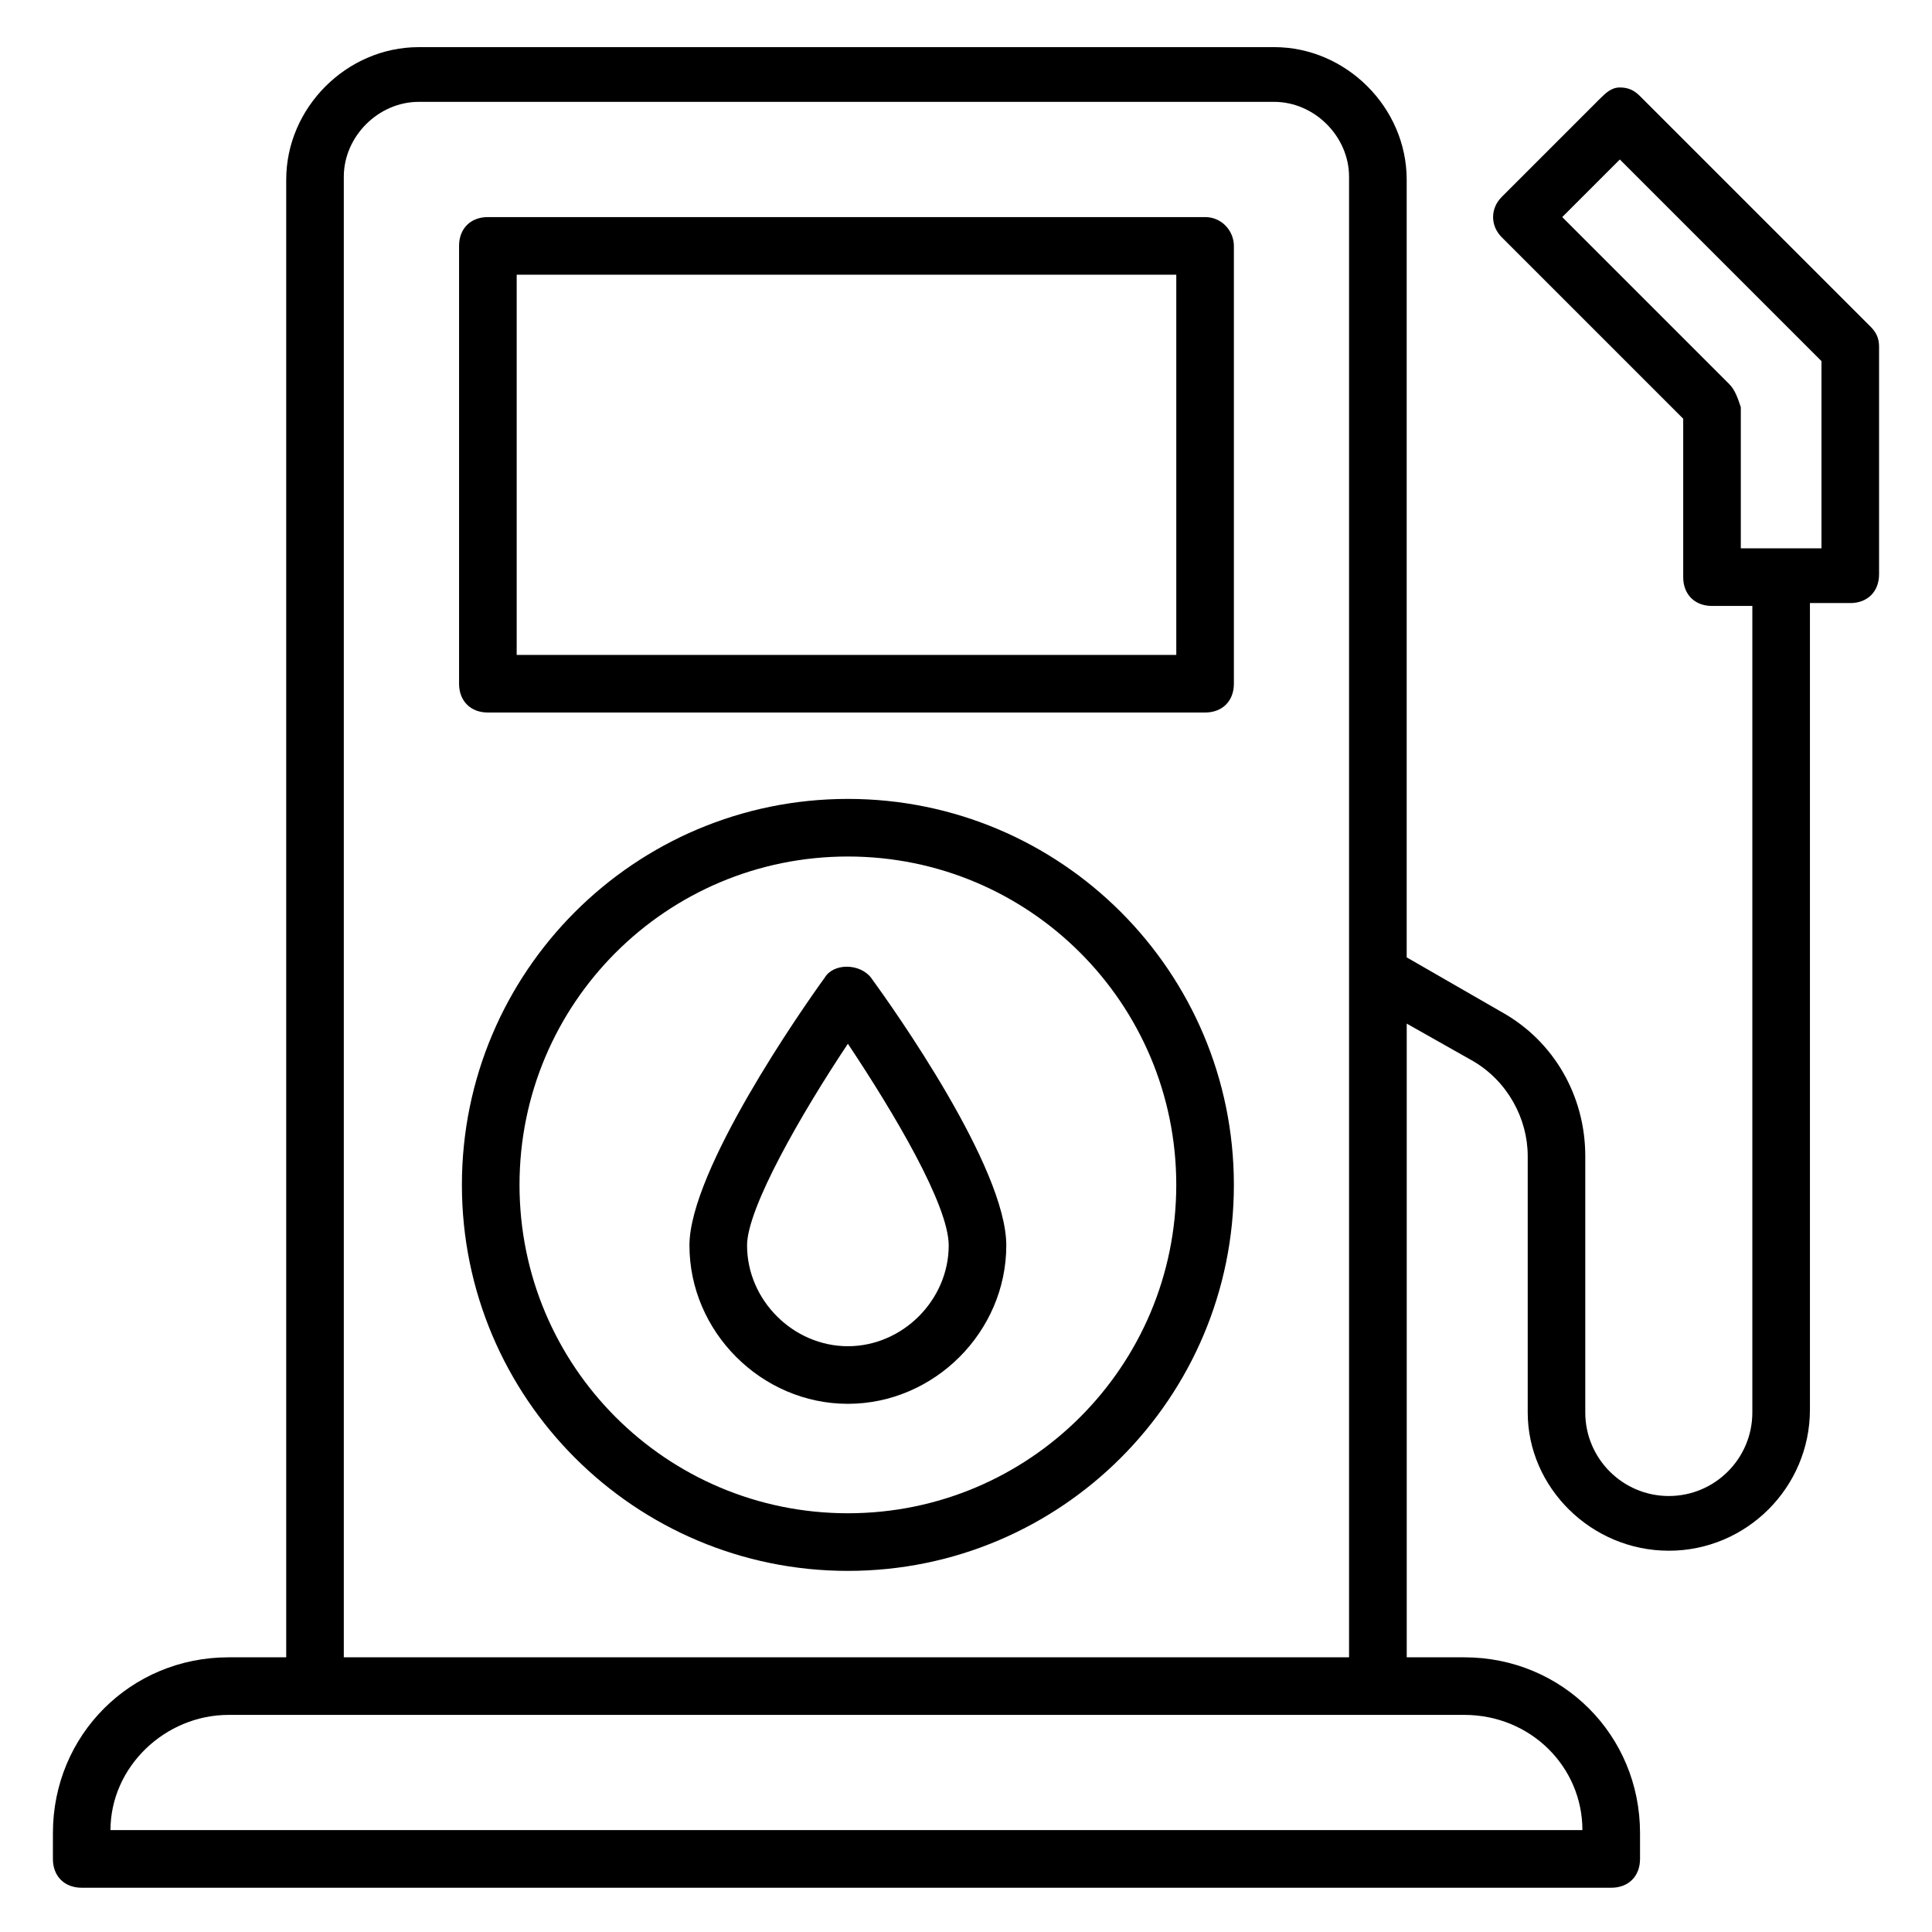
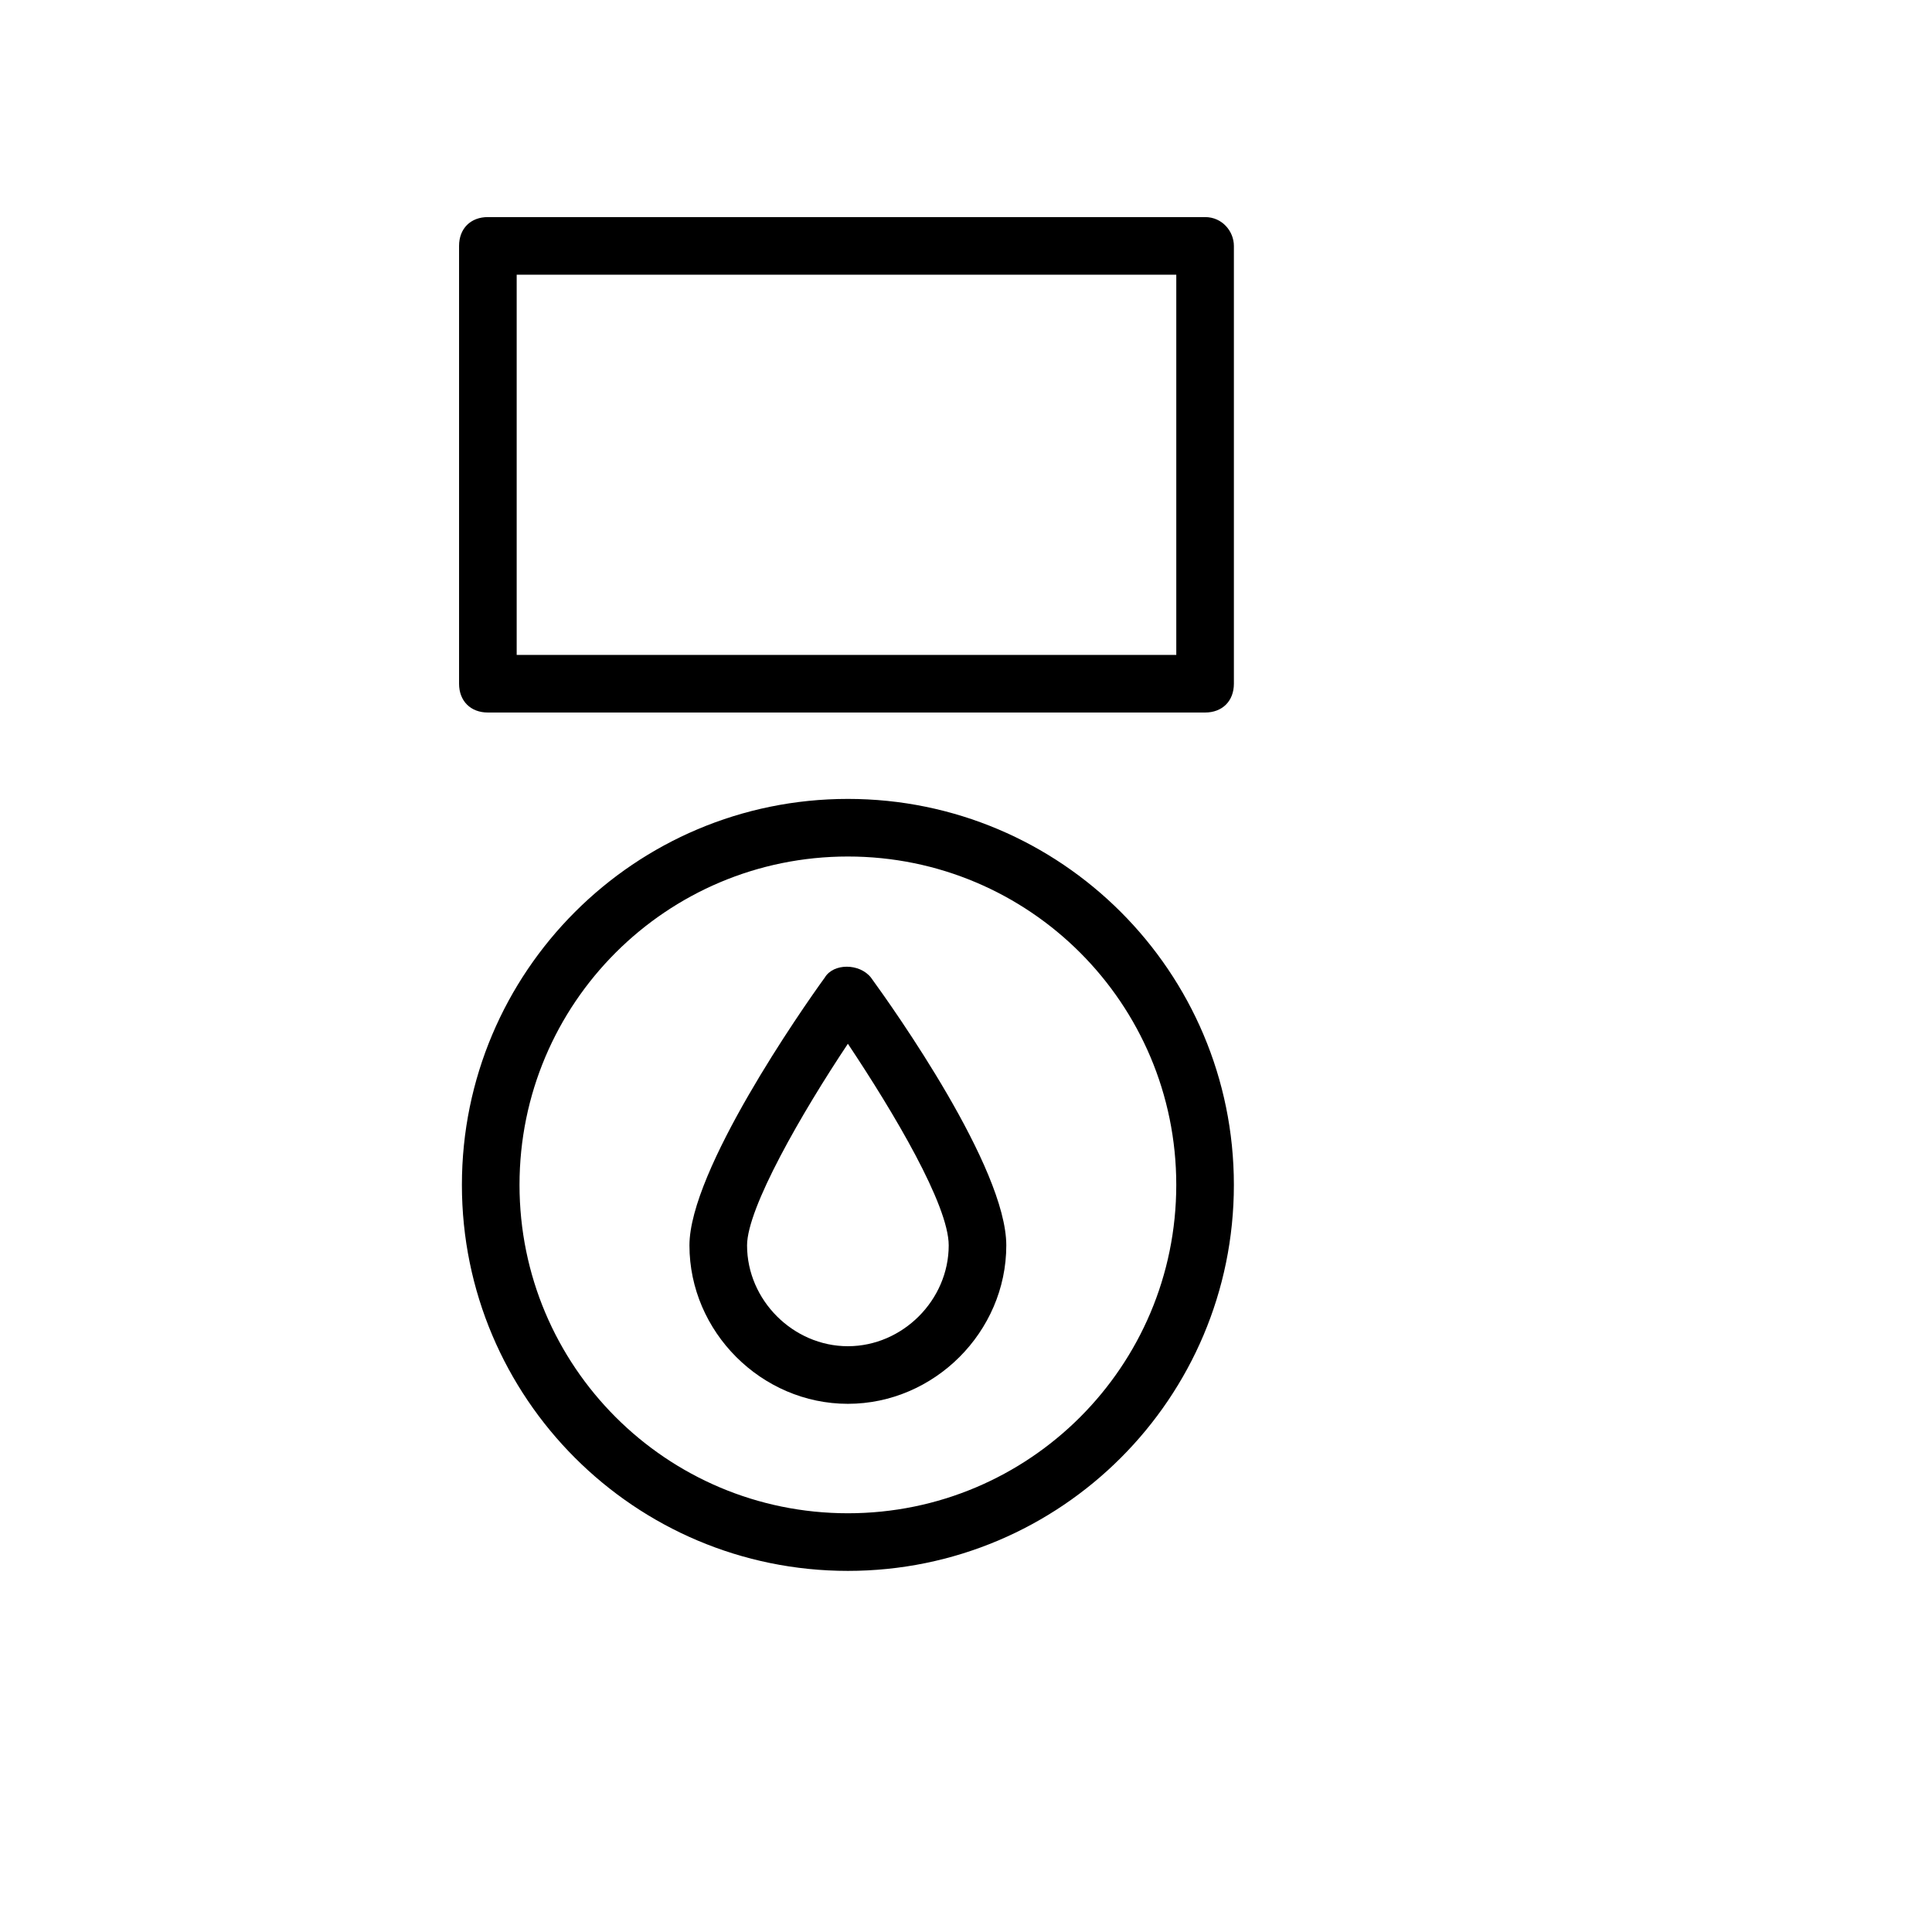
<svg xmlns="http://www.w3.org/2000/svg" fill="#000000" width="800px" height="800px" version="1.1" viewBox="144 144 512 512">
  <g>
    <path d="m463.36 201.53h-190.07c-4.582 0-7.633 3.055-7.633 7.633v116.03c0 4.582 3.055 7.633 7.633 7.633h190.07c4.582 0 7.633-3.055 7.633-7.633v-116.03c0-3.816-3.051-7.633-7.633-7.633zm-7.633 116.03h-174.8v-100.76h174.8z" />
-     <path d="m586.25 554.96c20.609 0 37.402-16.793 37.402-37.402v-213.74h10.688c4.582 0 7.633-3.055 7.633-7.633v-60.305c0-2.289-0.762-3.816-2.289-5.344l-61.066-61.066c-1.527-1.527-3.055-2.289-5.344-2.289-2.289-0.004-3.816 1.523-5.344 3.051l-25.953 25.953c-3.055 3.055-3.055 7.633 0 10.688l48.09 48.09v41.984c0 4.582 3.055 7.633 7.633 7.633h10.688v213.74c0 12.215-9.922 22.137-22.137 22.137s-22.137-9.922-22.137-22.137v-67.938c0-16.031-8.398-30.535-22.137-38.168l-25.191-14.504v-206.11c0-19.082-16.031-35.113-35.113-35.113l-226.71 0.004c-19.082 0-35.113 16.031-35.113 35.113v391.6h-15.266c-25.953 0-46.562 20.609-46.562 46.562l-0.004 6.871c0 4.582 3.055 7.633 7.633 7.633h405.34c4.582 0 7.633-3.055 7.633-7.633v-6.871c0-25.953-20.609-46.562-46.562-46.562h-15.266v-167.94l17.559 9.922c9.16 5.344 14.504 15.266 14.504 25.191v67.938c0 19.848 16.793 36.641 37.402 36.641zm16.031-309.16-44.273-44.273 15.266-15.266 53.434 53.434v49.617h-21.375v-37.402c-0.762-2.293-1.523-4.582-3.051-6.109zm-38.93 383.2h-390.07c0-16.793 14.504-30.535 31.297-30.535h327.48c17.555 0 31.297 13.742 31.297 30.535zm-328.24-45.801v-392.36c0-10.684 9.16-19.844 19.844-19.844h226.71c10.688 0 19.848 9.16 19.848 19.848v392.36z" />
    <path d="m368.7 355.72c-56.488 0-102.29 45.801-102.29 102.29s45.801 102.29 102.29 102.29 102.29-45.801 102.29-102.29c-0.004-56.488-45.805-102.29-102.29-102.29zm0 189.31c-48.09 0-87.023-38.93-87.023-87.023 0-48.09 38.93-87.023 87.023-87.023 48.09 0 87.023 38.93 87.023 87.023-0.004 48.094-38.934 87.023-87.023 87.023z" />
    <path d="m362.59 403.05c-6.106 8.398-35.879 51.145-35.879 70.992 0 22.902 19.082 41.984 41.984 41.984 22.902 0 41.984-19.082 41.984-41.984 0-20.609-29.77-62.594-35.879-70.992-3.051-3.816-9.922-3.816-12.211 0zm6.109 97.711c-14.504 0-26.719-12.215-26.719-26.719 0-9.922 14.504-35.113 26.719-53.434 12.215 18.32 26.719 42.746 26.719 53.434-0.004 14.504-12.219 26.719-26.719 26.719z" />
  </g>
</svg>